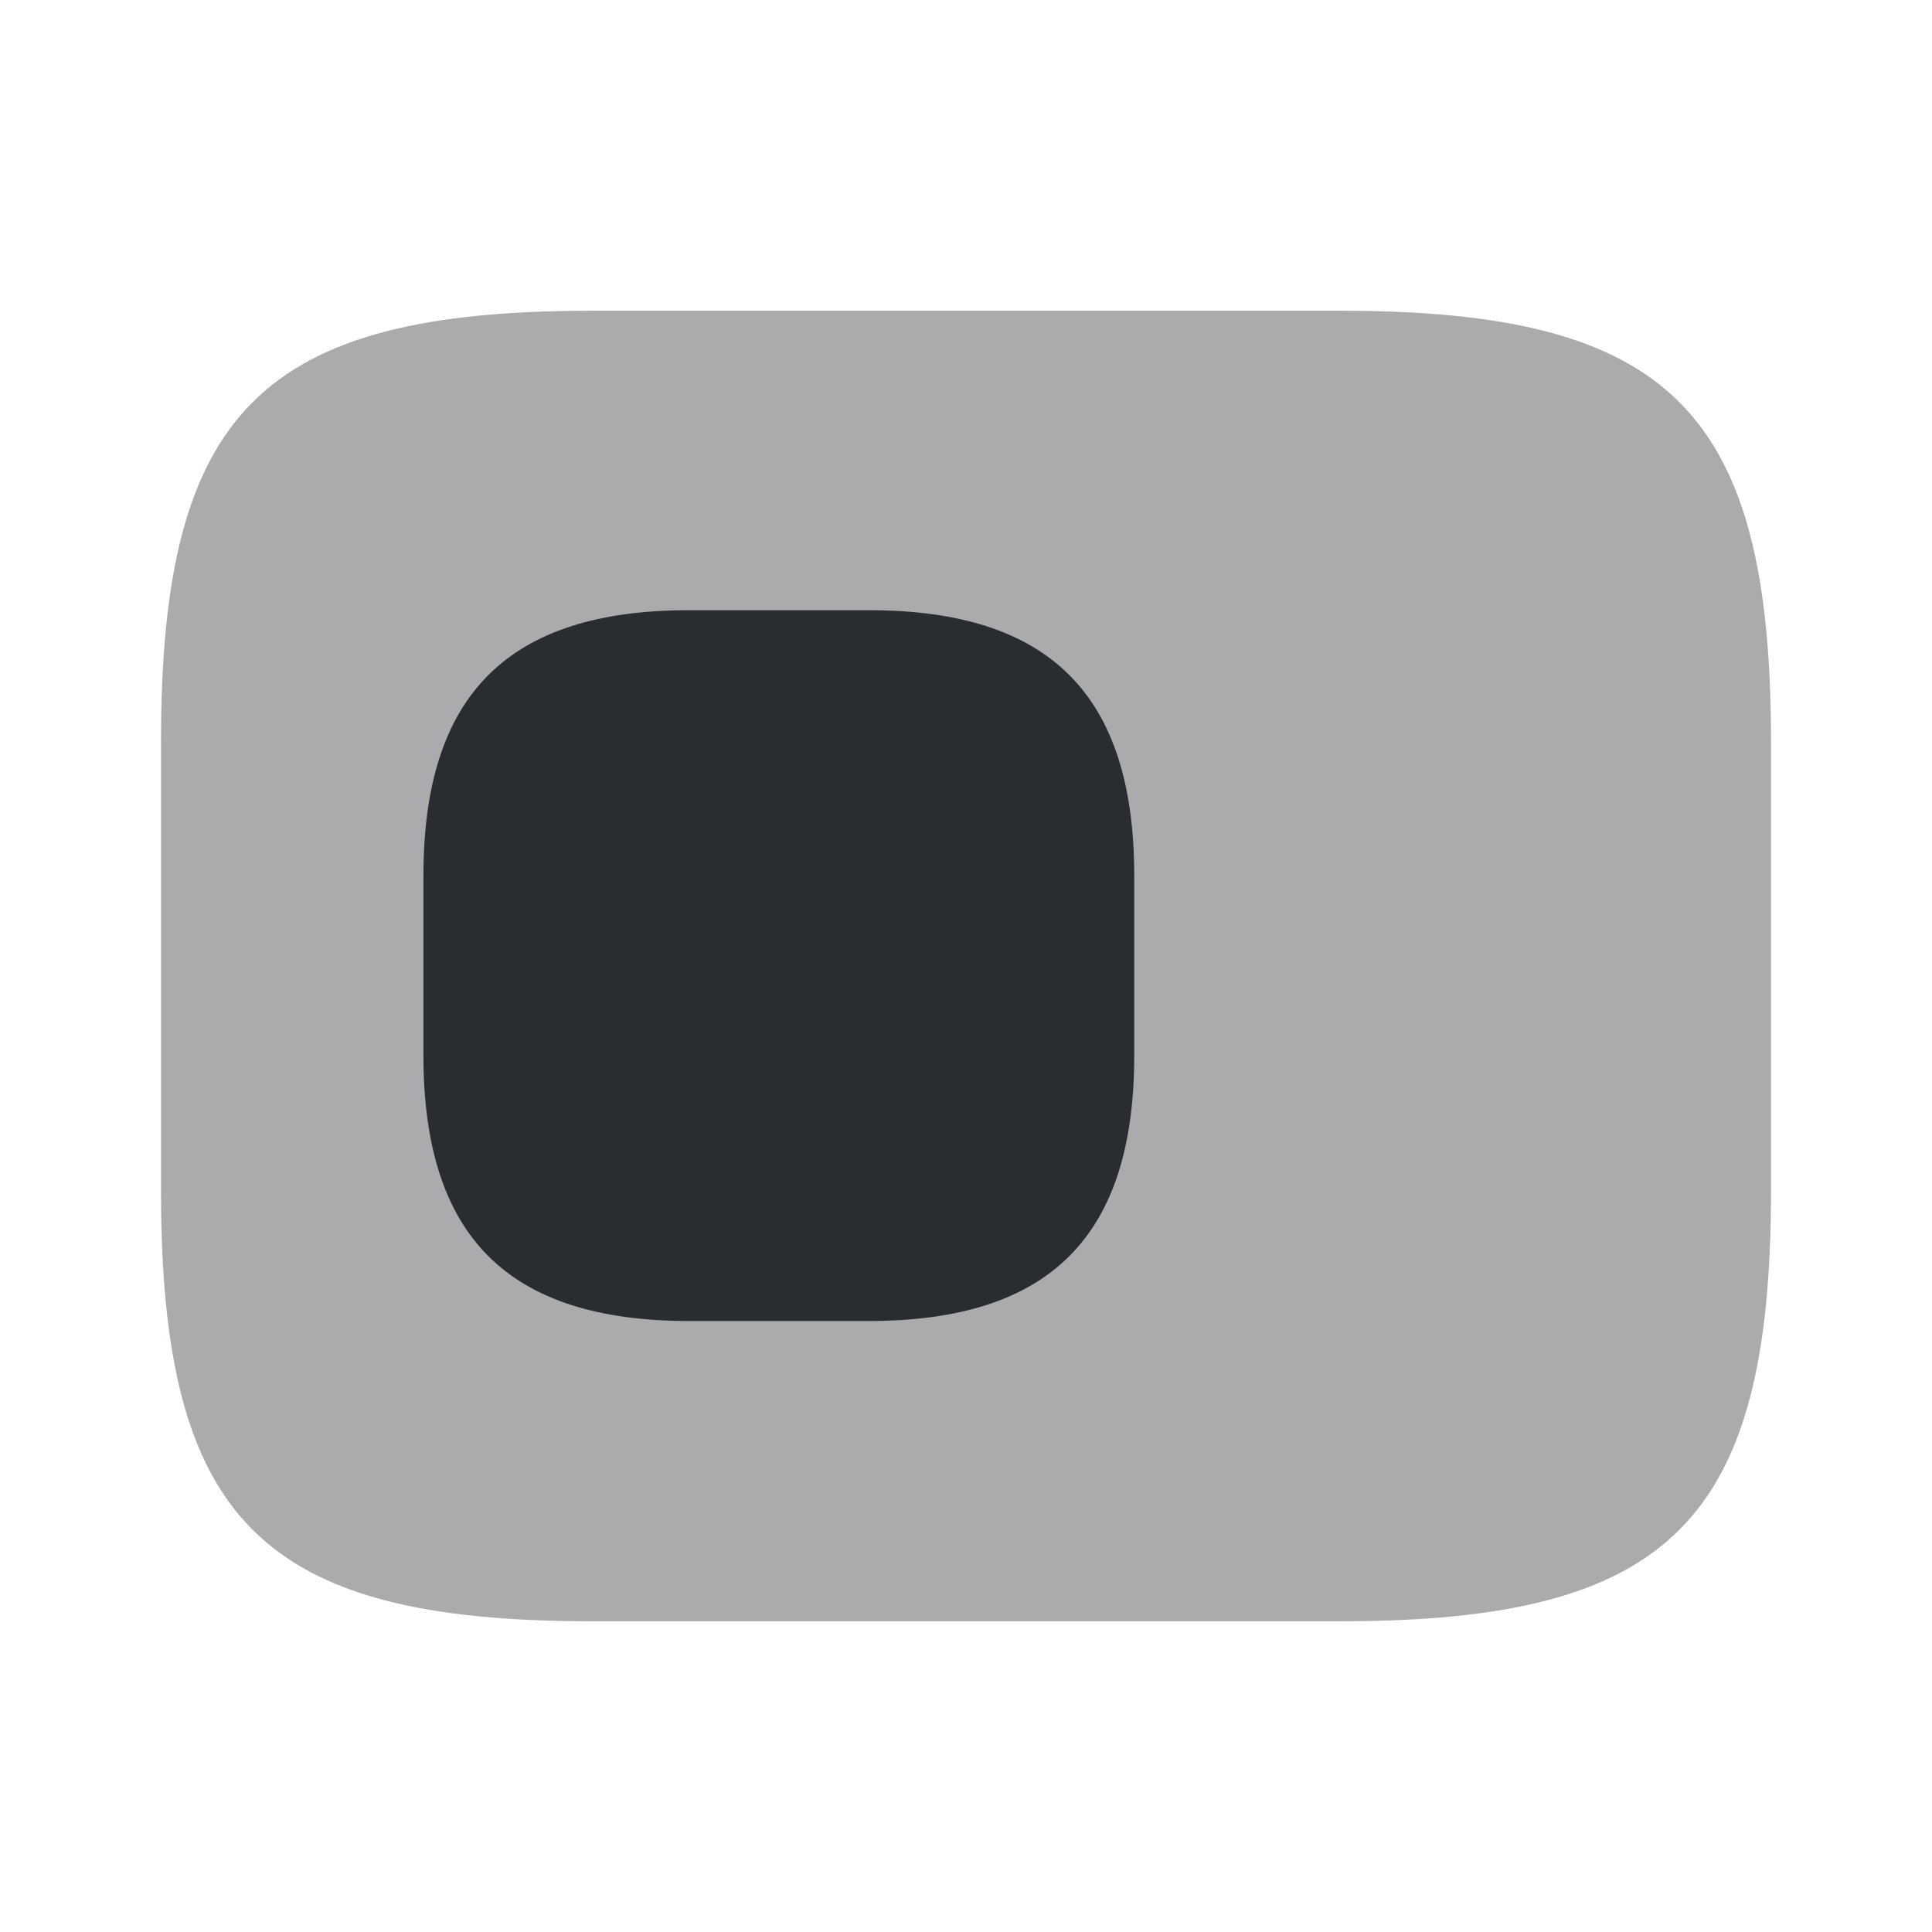
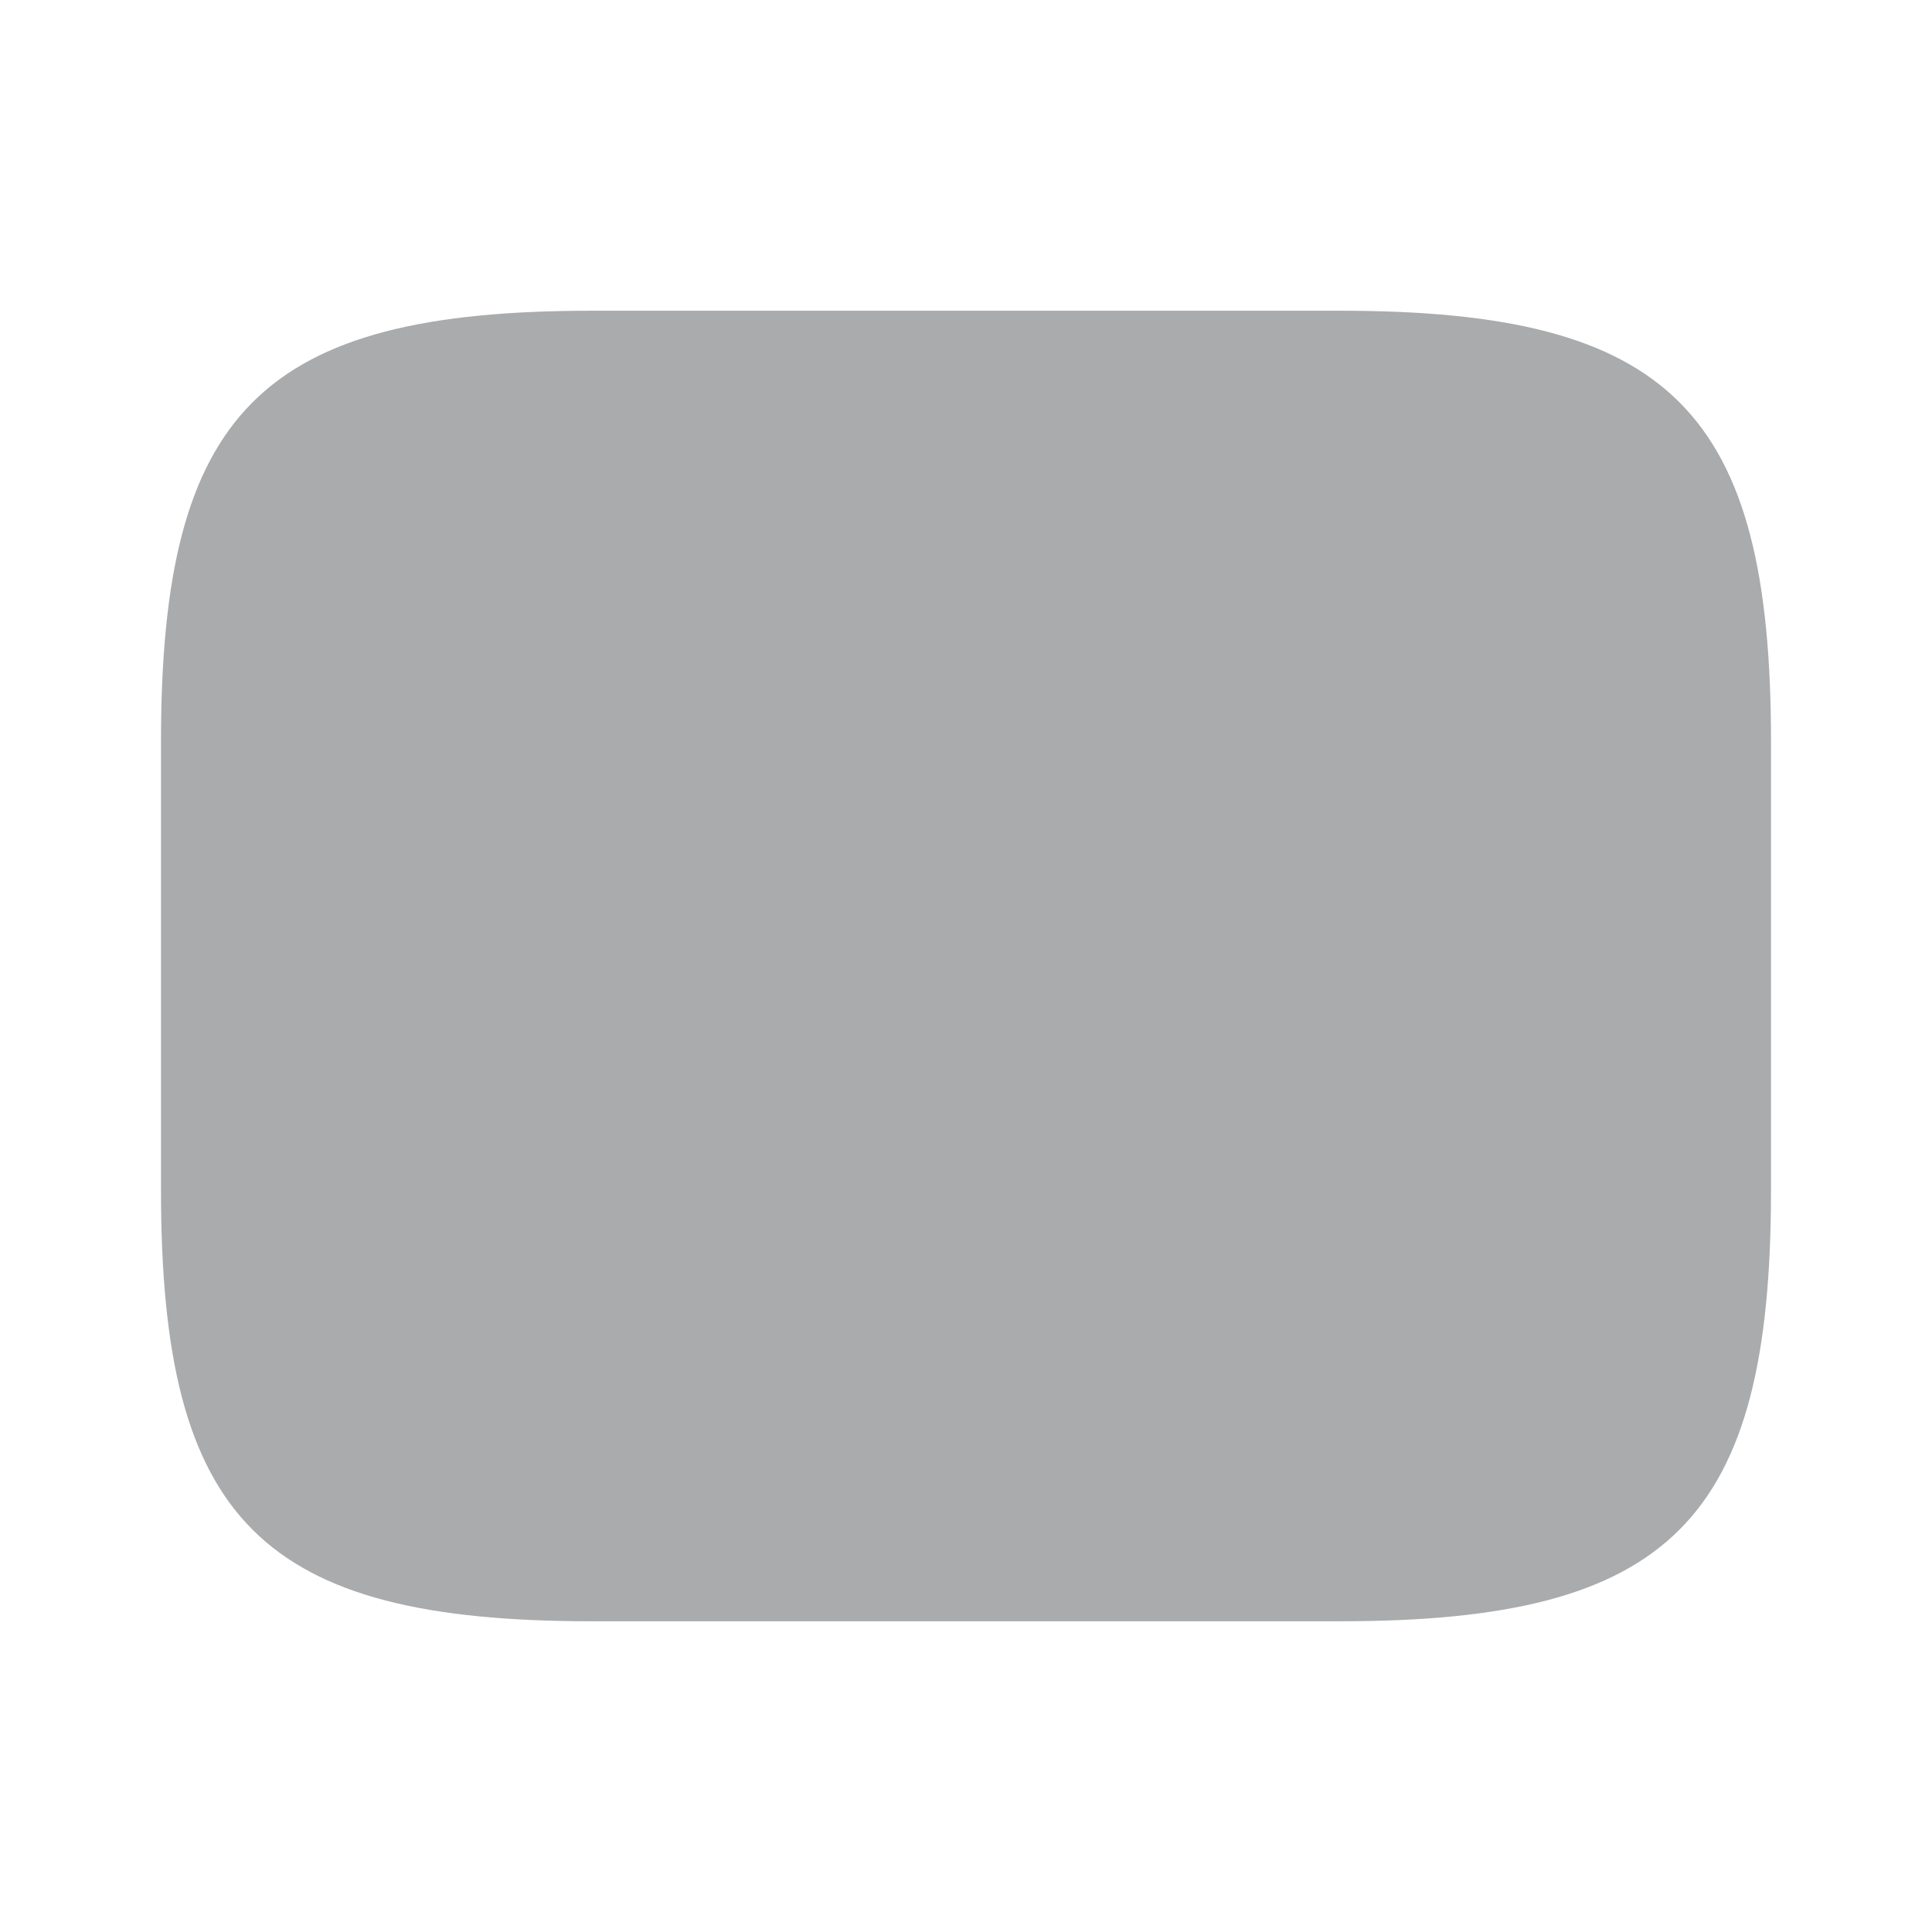
<svg xmlns="http://www.w3.org/2000/svg" width="800px" height="800px" viewBox="0 0 24 24" fill="none">
  <path opacity="0.4" d="M16.65 3.86H7.35C3.25 3.86 2 5.11 2 9.21V14.79C2 18.89 3.25 20.14 7.35 20.14H16.65C20.75 20.14 22 18.89 22 14.79V9.21C22 5.11 20.75 3.86 16.65 3.86Z" fill="#292D32" />
-   <path d="M10.79 7.58H8.56C6.31 7.58 5.26 8.63 5.26 10.88V13.11C5.26 15.36 6.31 16.41 8.56 16.41H10.79C13.04 16.41 14.09 15.36 14.09 13.11V10.88C14.09 8.63 13.04 7.58 10.79 7.58Z" fill="#292D32" />
</svg>